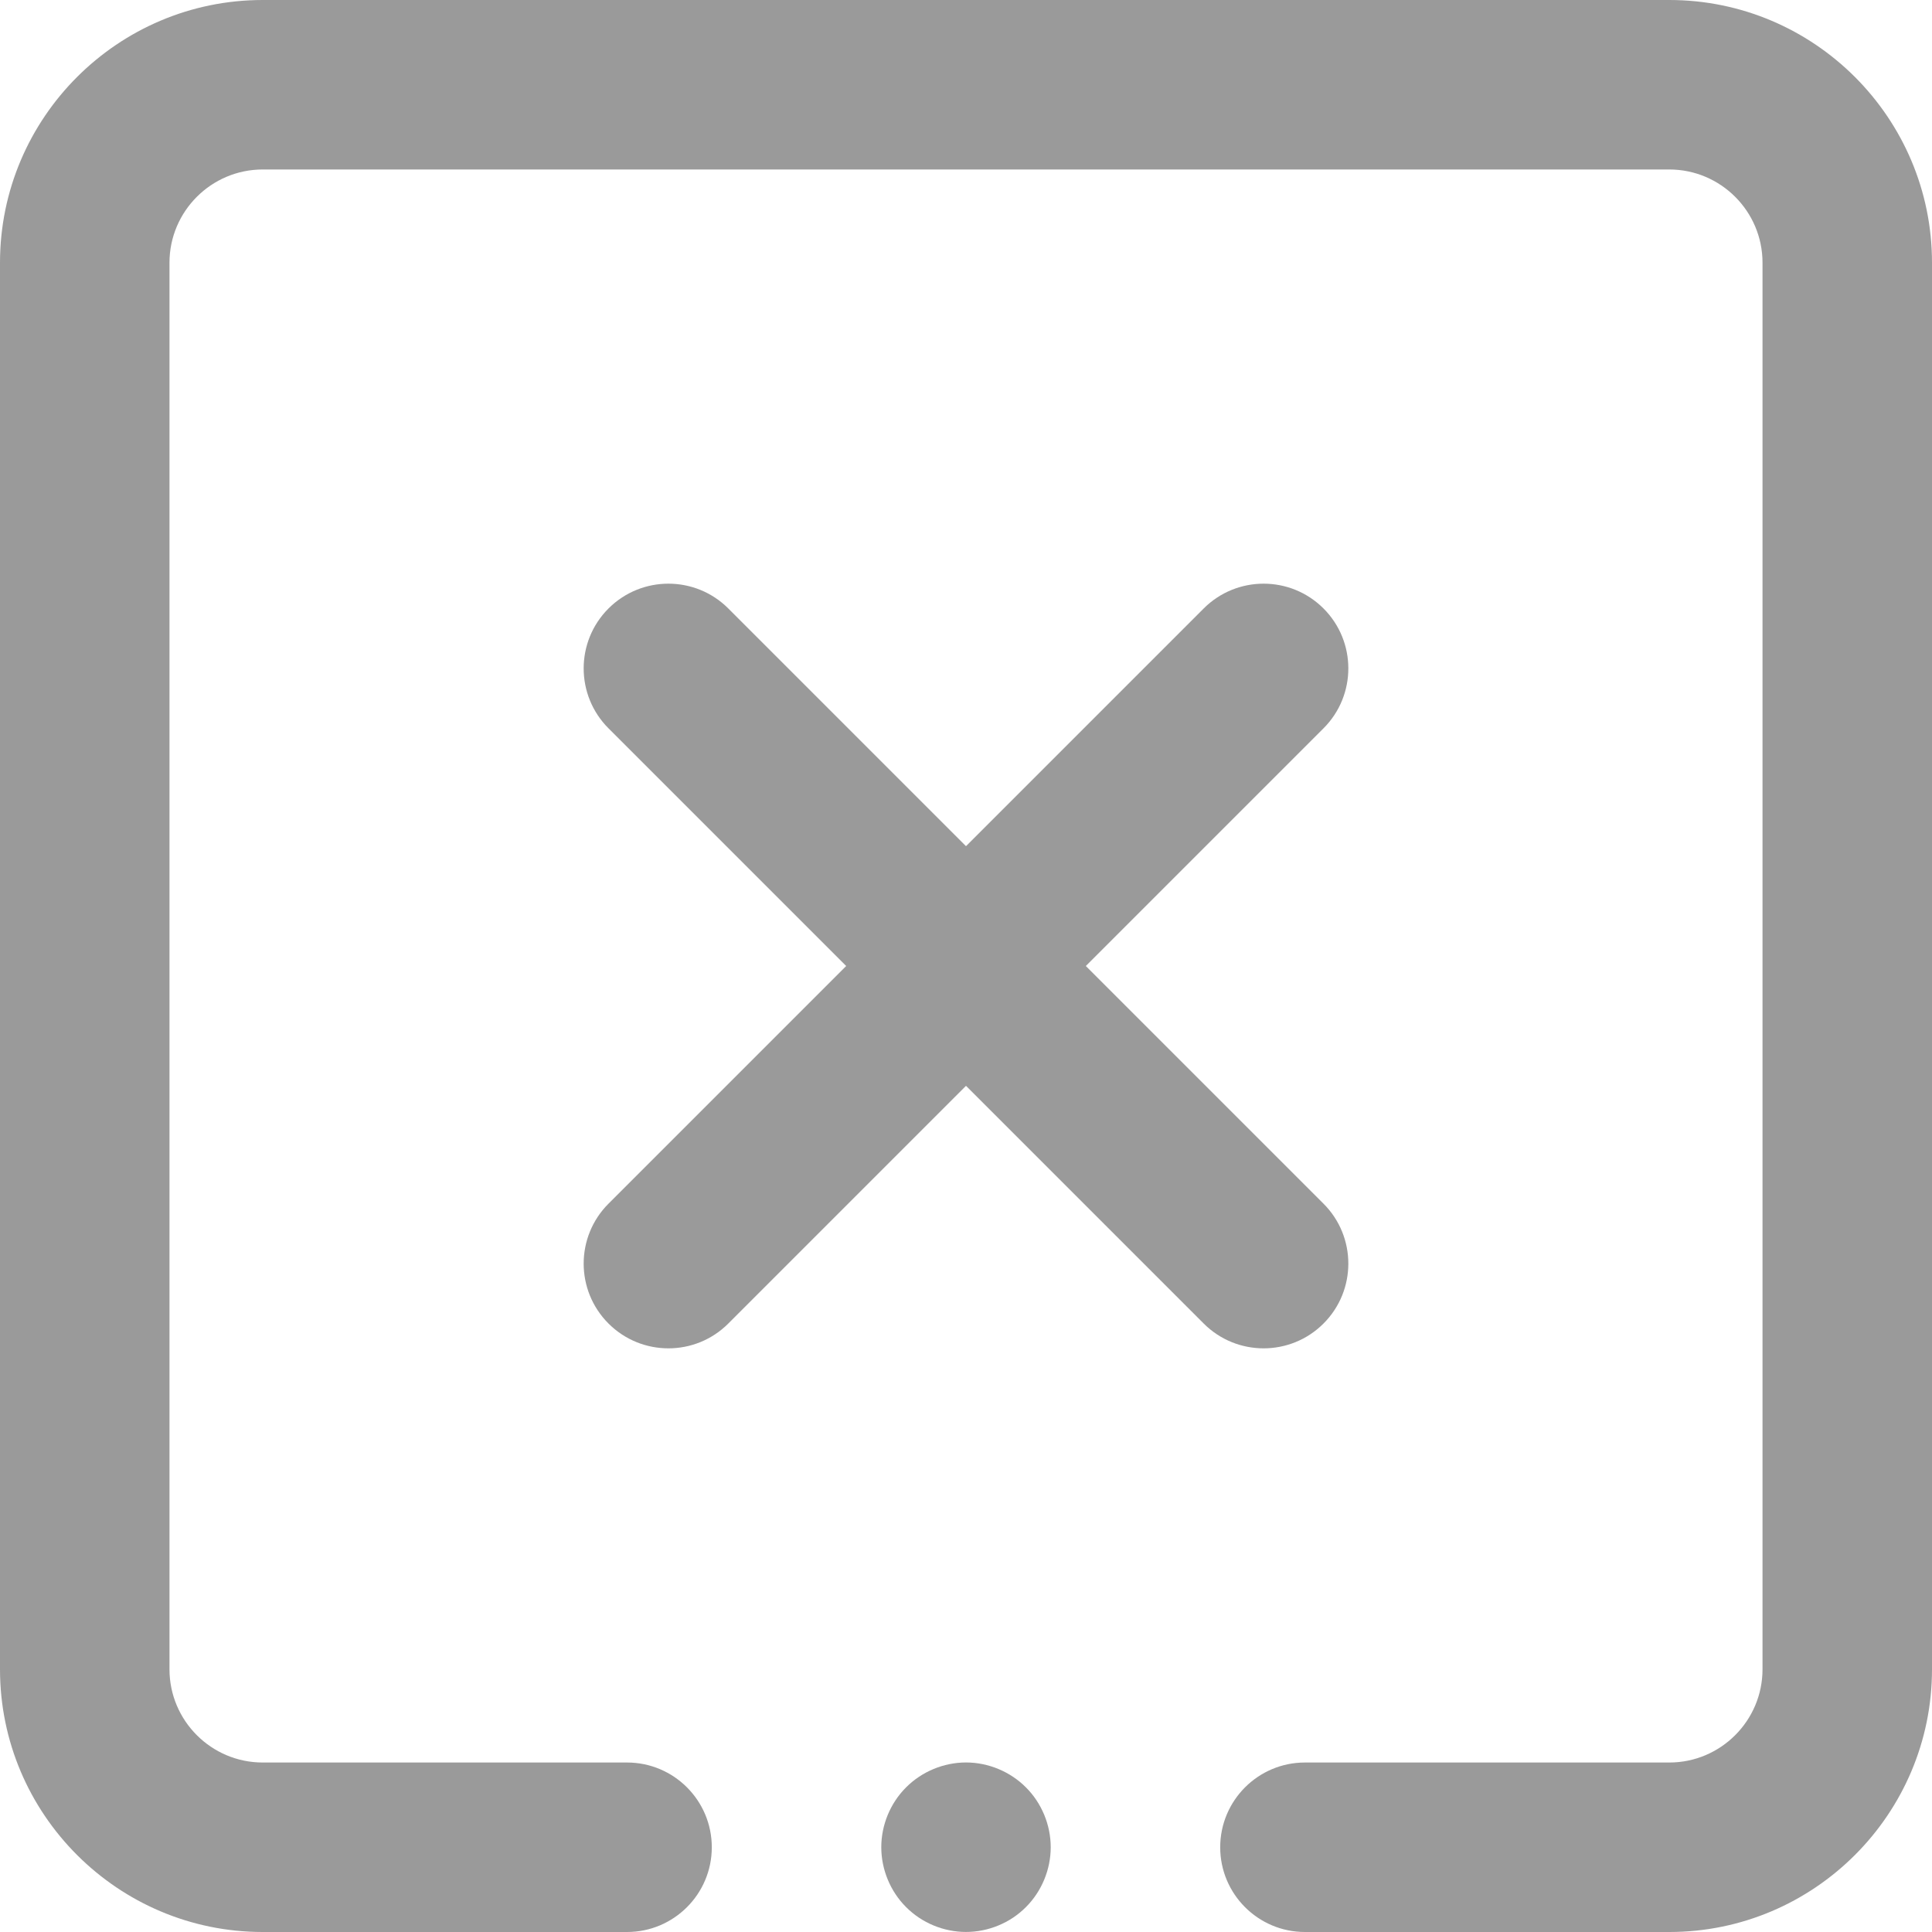
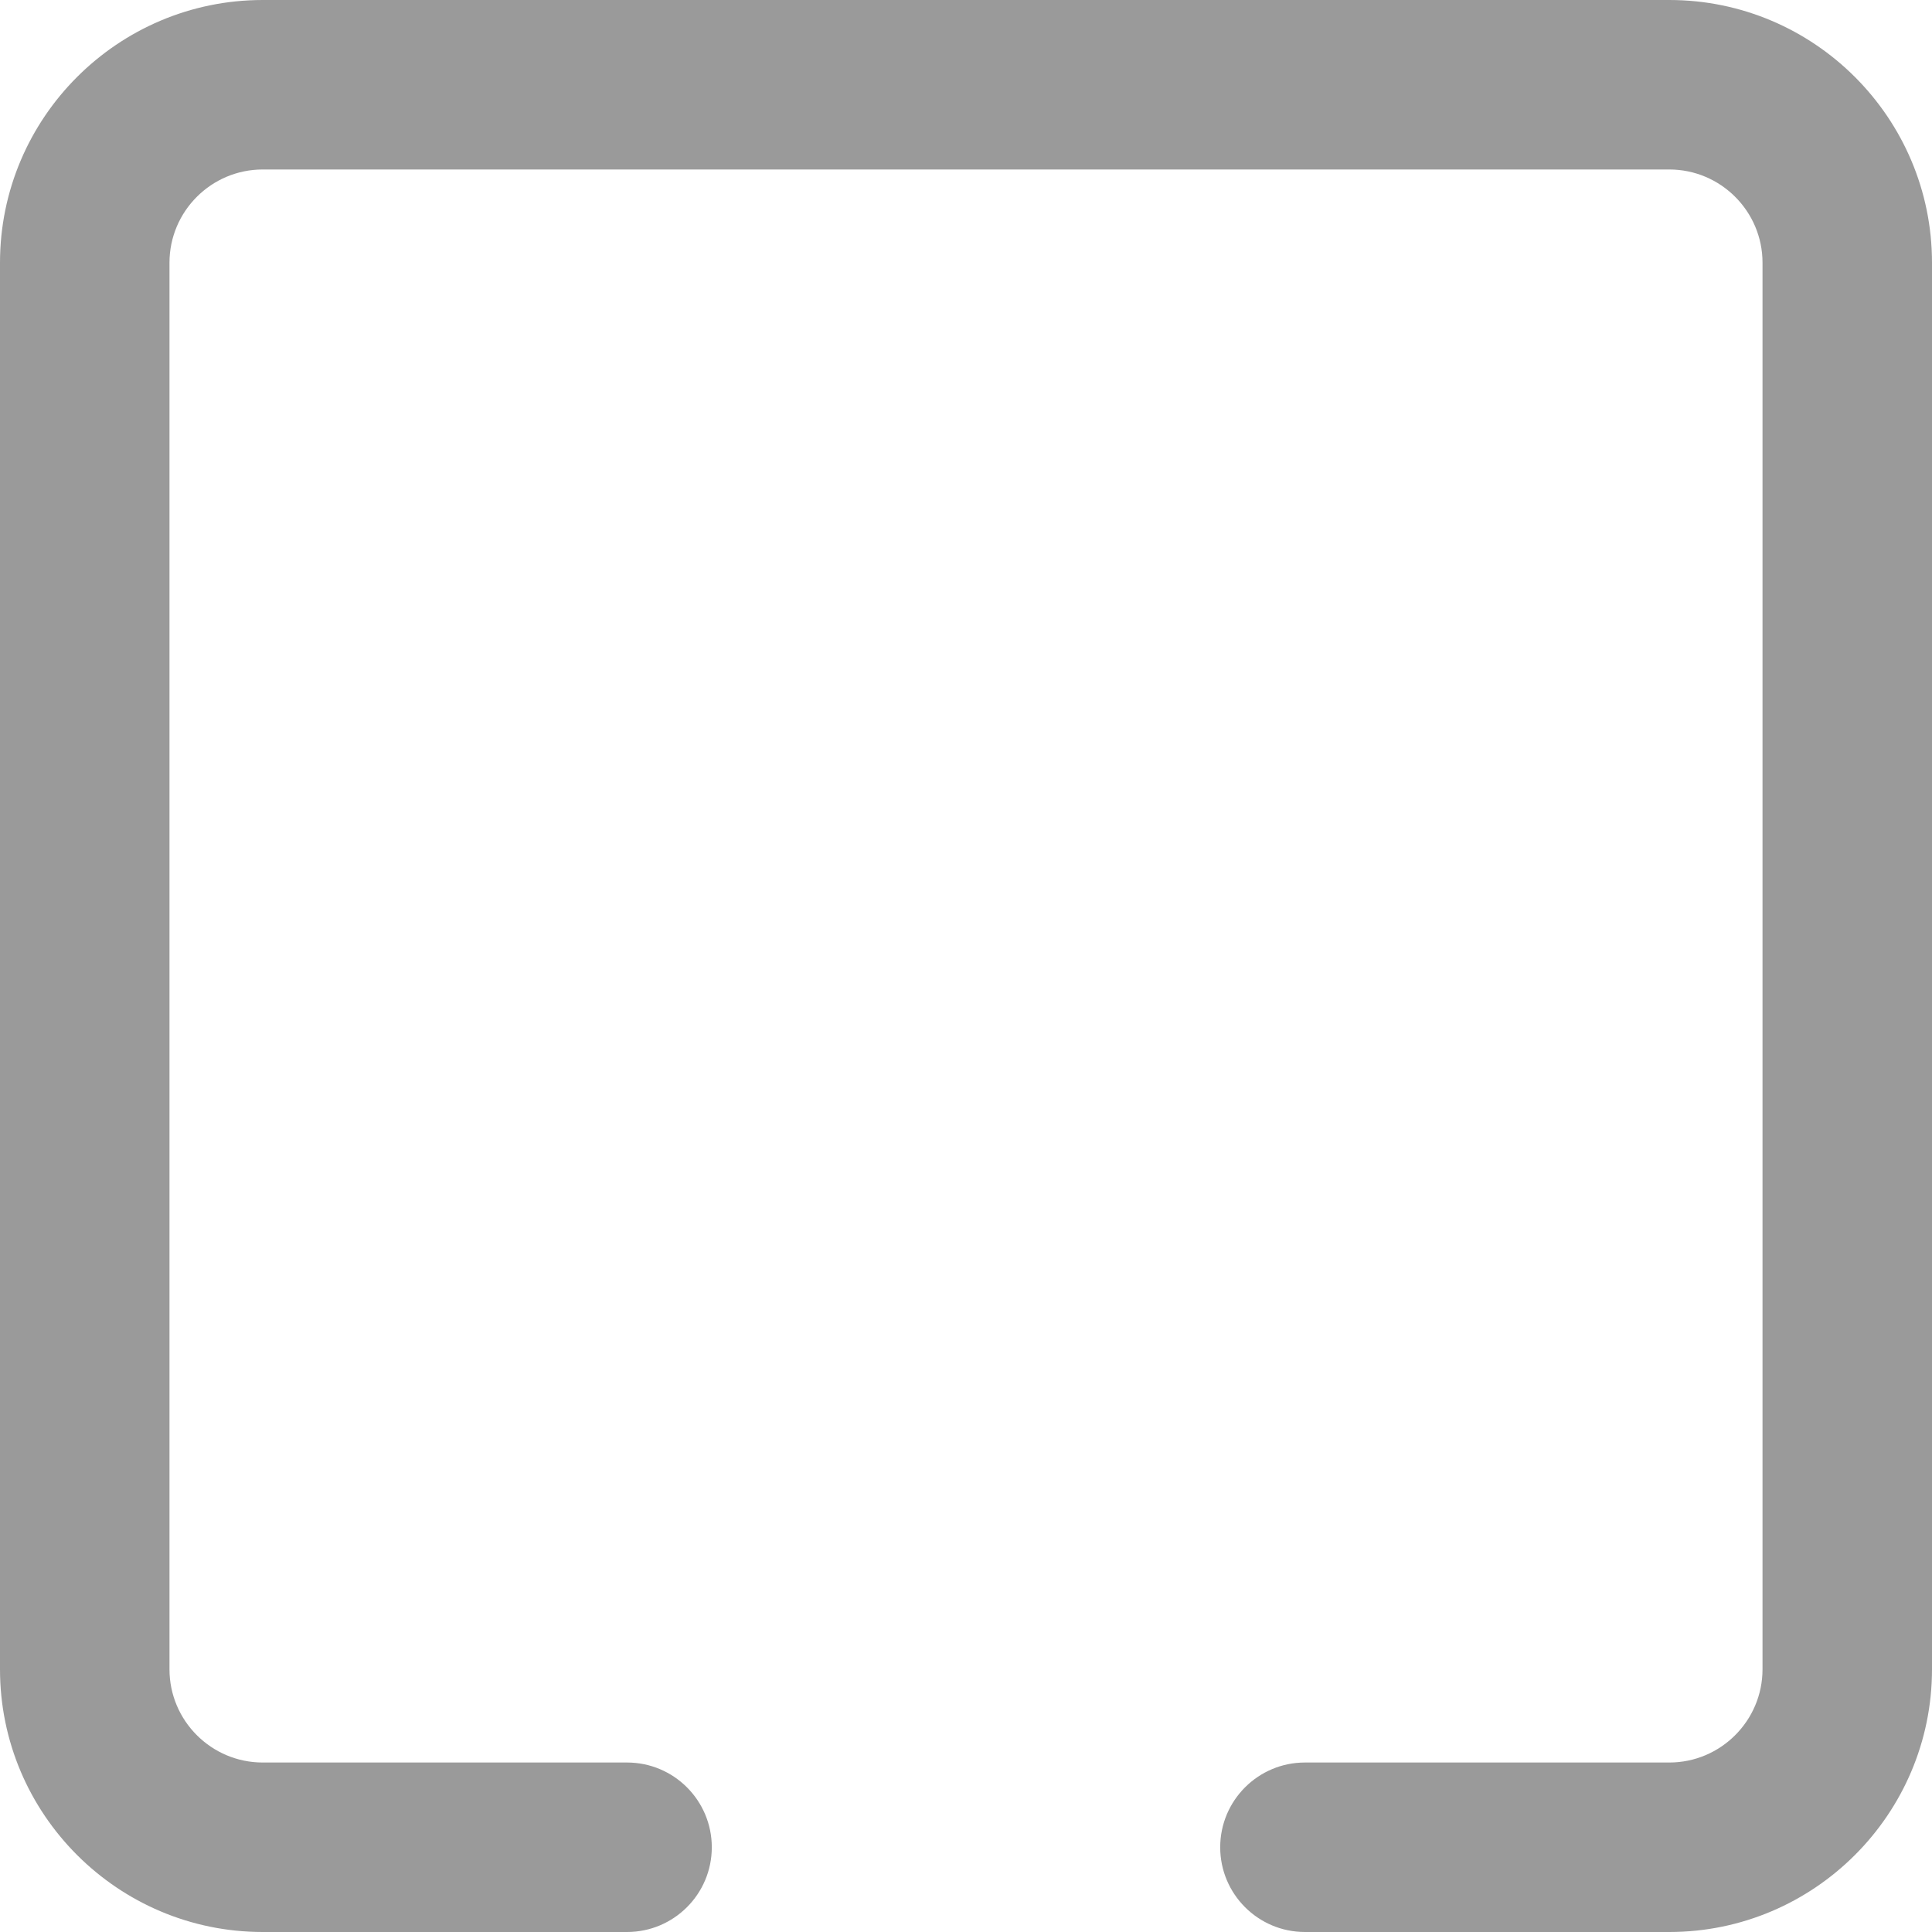
<svg xmlns="http://www.w3.org/2000/svg" width="40" height="40" viewBox="0 0 40 40" fill="none">
  <path d="M34.561 0H5.439C2.44 0 0 2.44 0 5.439V34.561C0 37.56 2.44 40 5.439 40H12.982C13.951 40 14.737 39.214 14.737 38.246C14.737 37.277 13.951 36.491 12.982 36.491H5.439C4.375 36.491 3.509 35.625 3.509 34.561V5.439C3.509 4.375 4.375 3.509 5.439 3.509H34.561C35.625 3.509 36.491 4.375 36.491 5.439V34.561C36.491 35.625 35.625 36.491 34.561 36.491H27.017C26.049 36.491 25.263 37.277 25.263 38.246C25.263 39.214 26.049 40 27.017 40H34.561C37.56 40 40 37.56 40 34.561V5.439C40 2.44 37.56 0 34.561 0Z" fill="#9A9A9A" />
-   <path d="M27.402 27.402C28.087 26.717 28.087 25.606 27.402 24.921L22.481 20L27.402 15.079C28.087 14.394 28.087 13.283 27.402 12.598C26.717 11.913 25.607 11.913 24.921 12.598L20 17.519L15.079 12.598C14.394 11.913 13.284 11.913 12.598 12.598C11.913 13.283 11.913 14.394 12.598 15.079L17.519 20L12.598 24.921C11.913 25.606 11.913 26.717 12.598 27.402C12.941 27.745 13.39 27.916 13.839 27.916C14.288 27.916 14.736 27.745 15.079 27.402L20 22.481L24.921 27.402C25.264 27.745 25.713 27.916 26.162 27.916C26.61 27.916 27.06 27.745 27.402 27.402Z" fill="#9A9A9A" />
-   <path d="M20 36.49C19.539 36.49 19.086 36.678 18.76 37.005C18.433 37.331 18.246 37.783 18.246 38.245C18.246 38.706 18.433 39.159 18.76 39.485C19.086 39.813 19.539 39.999 20 39.999C20.461 39.999 20.914 39.813 21.24 39.485C21.567 39.159 21.754 38.706 21.754 38.245C21.754 37.783 21.567 37.331 21.24 37.005C20.914 36.678 20.461 36.49 20 36.49Z" fill="#9A9A9A" />
</svg>